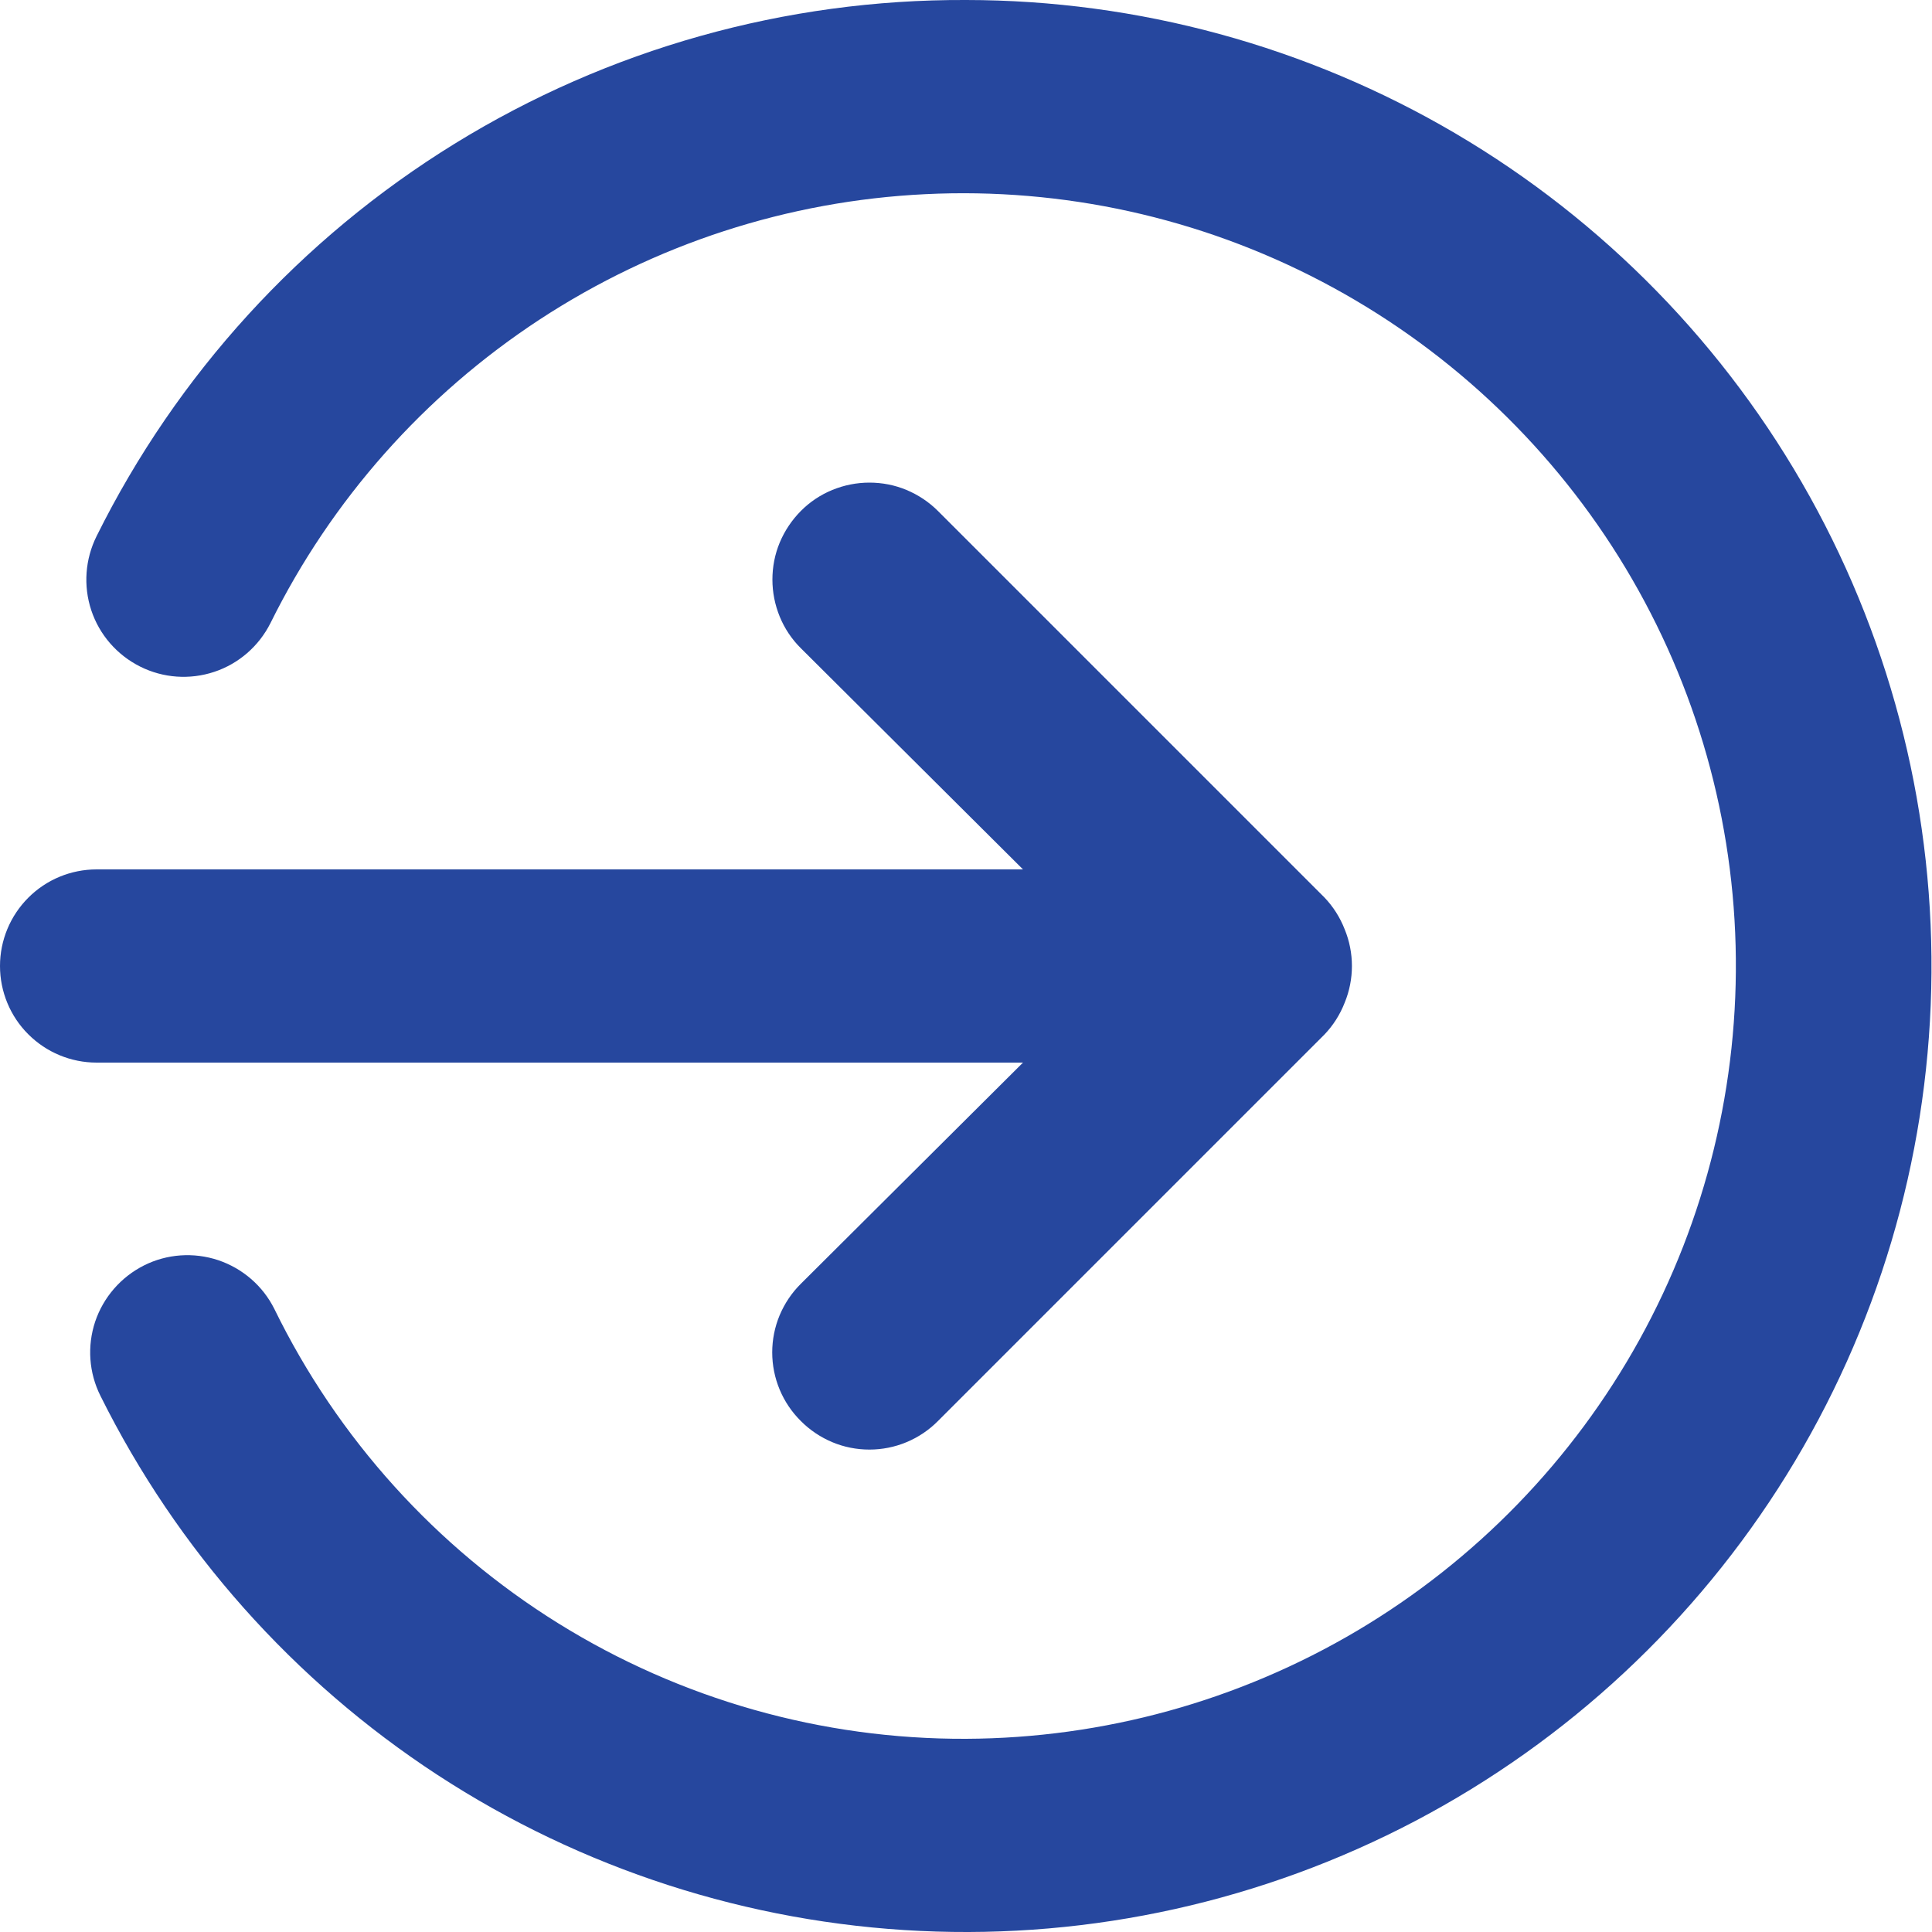
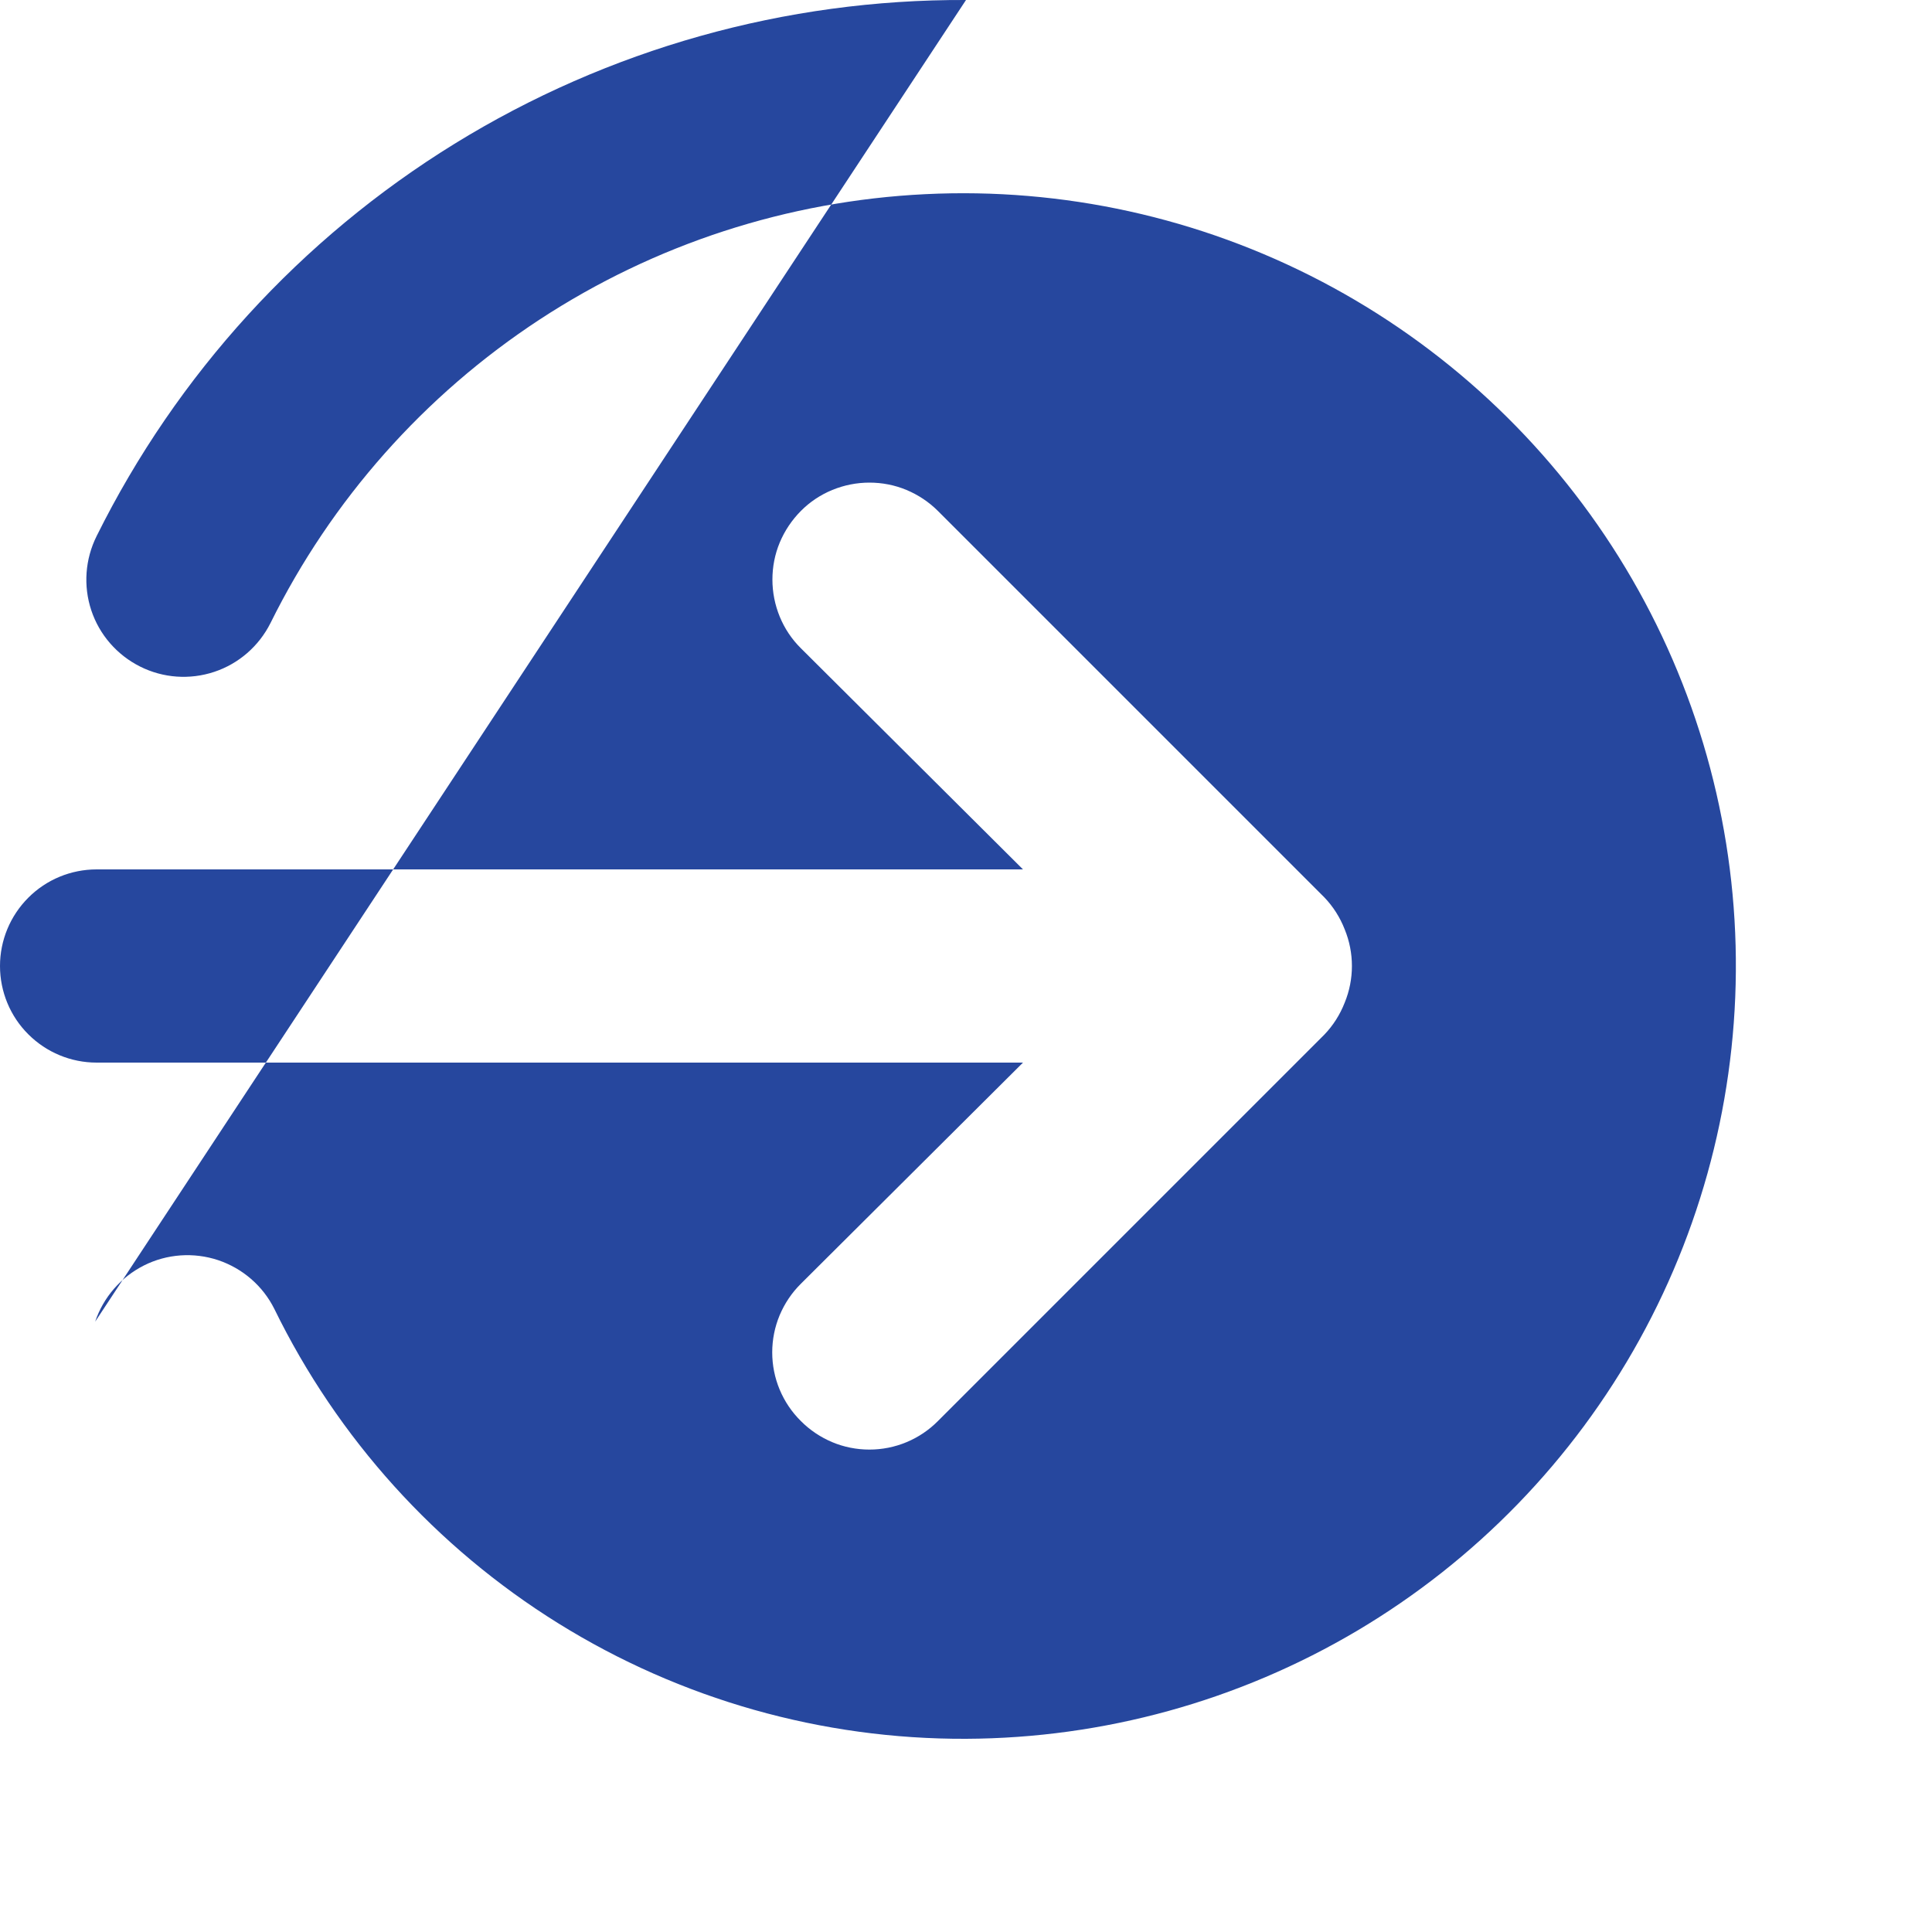
<svg xmlns="http://www.w3.org/2000/svg" fill="none" height="20" viewBox="0 0 20 20" width="20">
-   <path d="m10.59 11-2.3 2.29c-.094.093-.168.204-.219.325-.051.122-.077.253-.077.385s.026.263.077.385c.051.122.125.232.219.325.093.094.204.168.325.219s.253.077.385.077.263-.026.385-.077.232-.125.325-.219l4-4c.091-.095.162-.207.21-.33.1-.243.1-.517 0-.76-.048-.123-.119-.235-.21-.33l-4-4c-.093-.093-.204-.167-.326-.218s-.252-.076-.384-.076-.262.026-.384.076-.233.124-.326.218-.167.204-.218.326-.076.252-.076.384.026.262.076.384.124.233.218.326l2.3 2.29h-9.59c-.265 0-.52.105-.707.293-.188.188-.293.442-.293.707 0 .265.105.52.293.707.188.188.442.293.707.293zm-.59-11c-1.869-.008-3.703.507-5.294 1.488-1.591.981-2.875 2.388-3.706 4.062-.119.239-.139.515-.055.768.084.253.266.462.505.582s.515.139.768.055c.253-.084.462-.266.582-.505.632-1.277 1.594-2.361 2.786-3.142s2.57-1.229 3.993-1.298c1.423-.07 2.839.242 4.101.903 1.262.661 2.325 1.647 3.079 2.855.754 1.209 1.171 2.597 1.208 4.021.037 1.424-.306 2.832-.995 4.079-.689 1.247-1.698 2.287-2.924 3.014-1.226.726-2.623 1.112-4.048 1.118-1.491.006-2.954-.408-4.22-1.195-1.266-.787-2.285-1.915-2.94-3.255-.119-.239-.329-.42-.582-.505-.253-.084-.53-.065-.768.055s-.42.329-.505.582c-.084.253-.065.529.055.768.793 1.595 1.998 2.95 3.489 3.924 1.492.974 3.217 1.531 4.997 1.615 1.78.084 3.549-.31 5.126-1.139 1.577-.83 2.903-2.066 3.842-3.58.939-1.514 1.456-3.252 1.498-5.033.042-1.781-.392-3.541-1.258-5.098-.866-1.557-2.132-2.854-3.668-3.758-1.536-.903-3.285-1.38-5.066-1.381z" fill="#26479e" />
+   <path d="m10.59 11-2.3 2.29c-.094.093-.168.204-.219.325-.051.122-.077.253-.077.385s.026.263.077.385c.051.122.125.232.219.325.093.094.204.168.325.219s.253.077.385.077.263-.026.385-.077.232-.125.325-.219l4-4c.091-.095.162-.207.21-.33.1-.243.1-.517 0-.76-.048-.123-.119-.235-.21-.33l-4-4c-.093-.093-.204-.167-.326-.218s-.252-.076-.384-.076-.262.026-.384.076-.233.124-.326.218-.167.204-.218.326-.076.252-.076.384.026.262.076.384.124.233.218.326l2.3 2.29h-9.59c-.265 0-.52.105-.707.293-.188.188-.293.442-.293.707 0 .265.105.52.293.707.188.188.442.293.707.293zm-.59-11c-1.869-.008-3.703.507-5.294 1.488-1.591.981-2.875 2.388-3.706 4.062-.119.239-.139.515-.055.768.084.253.266.462.505.582s.515.139.768.055c.253-.084.462-.266.582-.505.632-1.277 1.594-2.361 2.786-3.142s2.57-1.229 3.993-1.298c1.423-.07 2.839.242 4.101.903 1.262.661 2.325 1.647 3.079 2.855.754 1.209 1.171 2.597 1.208 4.021.037 1.424-.306 2.832-.995 4.079-.689 1.247-1.698 2.287-2.924 3.014-1.226.726-2.623 1.112-4.048 1.118-1.491.006-2.954-.408-4.22-1.195-1.266-.787-2.285-1.915-2.94-3.255-.119-.239-.329-.42-.582-.505-.253-.084-.53-.065-.768.055s-.42.329-.505.582z" fill="#26479e" />
</svg>